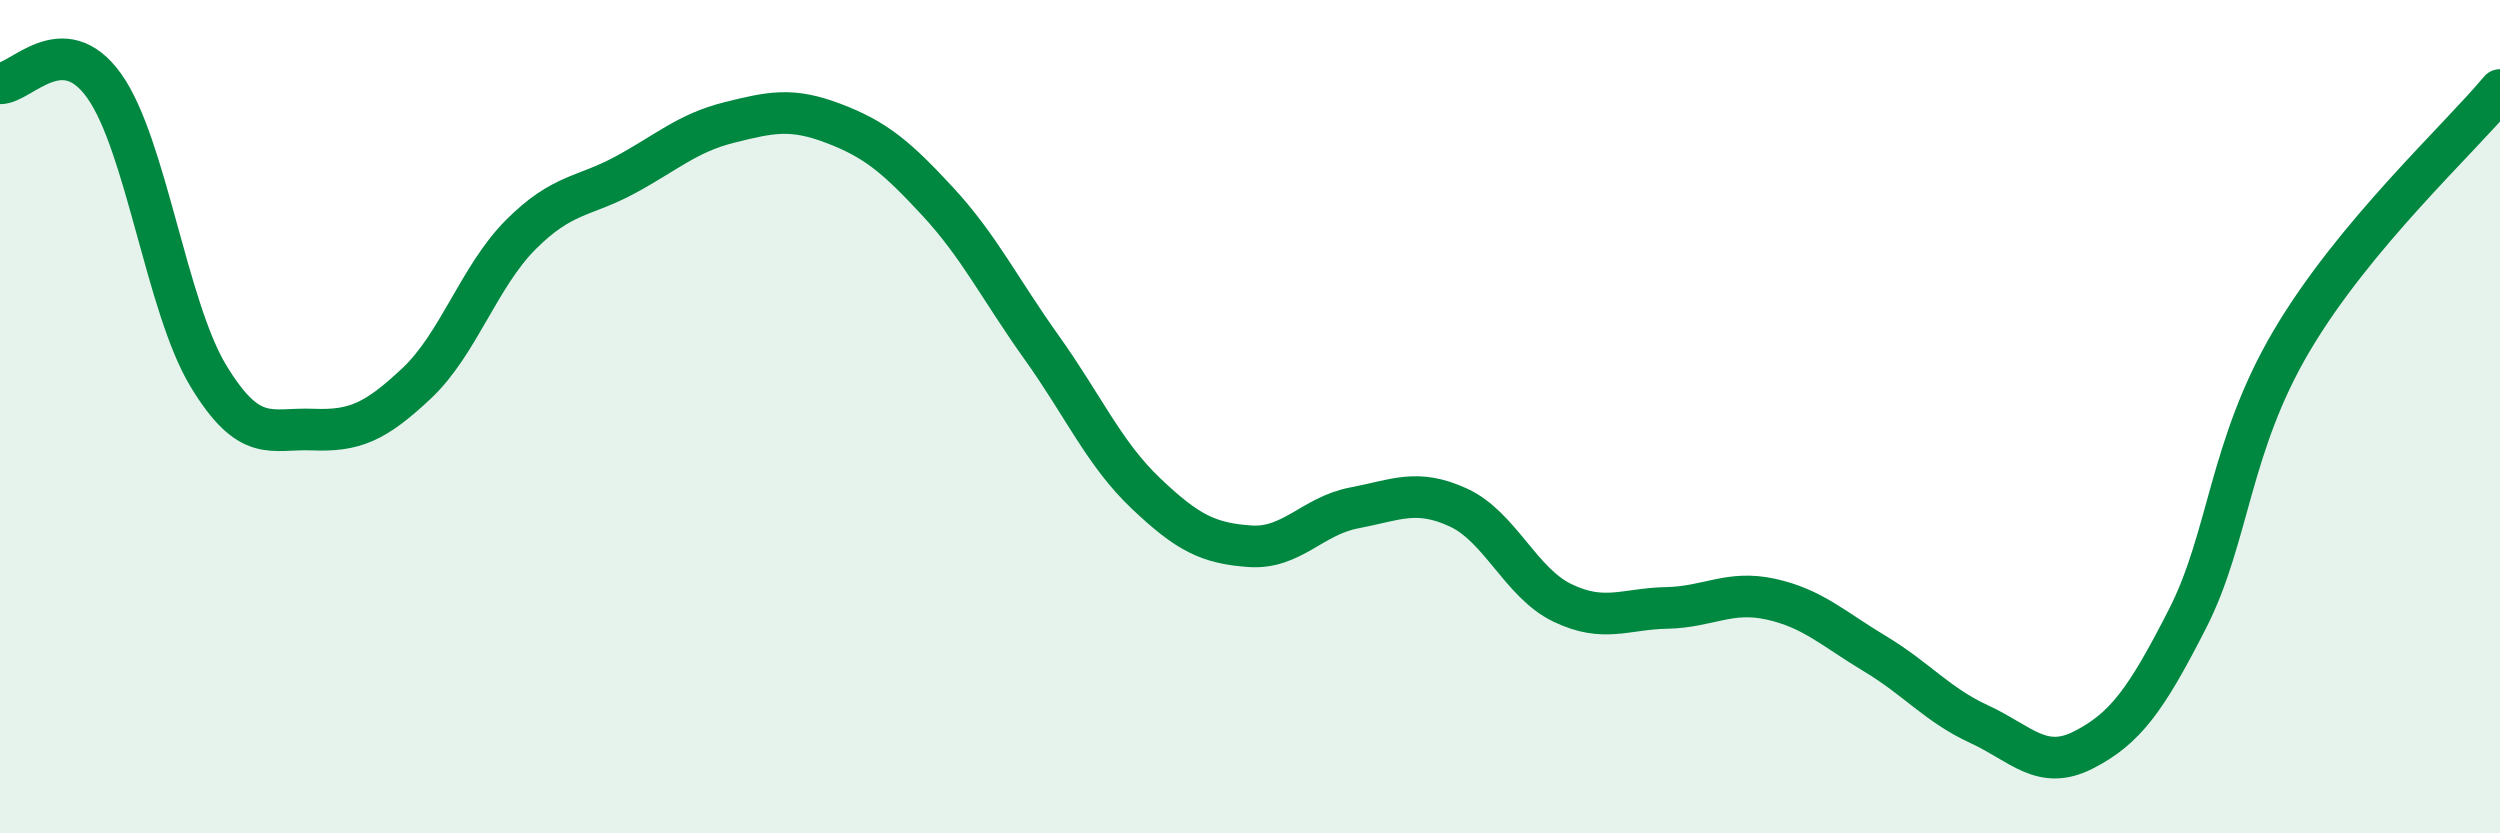
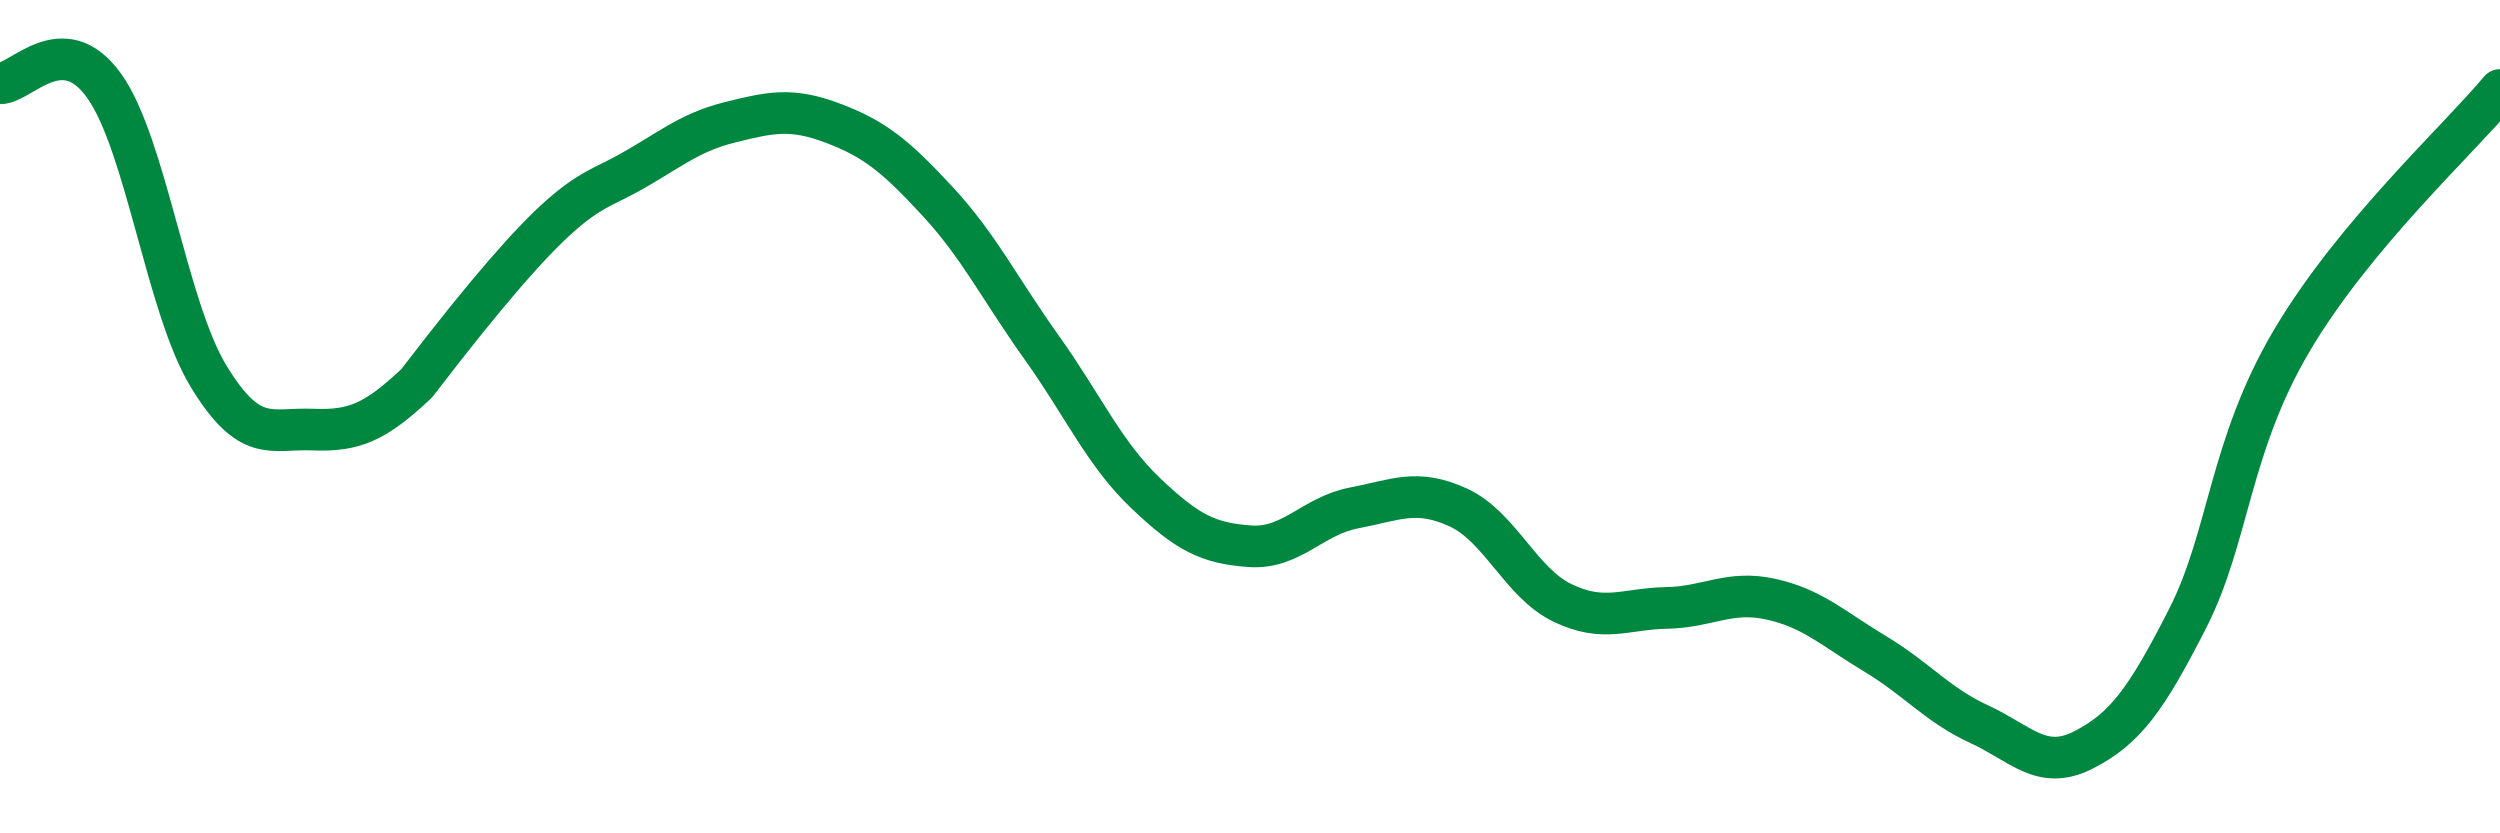
<svg xmlns="http://www.w3.org/2000/svg" width="60" height="20" viewBox="0 0 60 20">
-   <path d="M 0,2 C 0.5,2.01 1.5,0.66 2.5,2.06 C 3.5,3.46 4,7.37 5,9.02 C 6,10.67 6.5,10.27 7.5,10.31 C 8.5,10.35 9,10.14 10,9.2 C 11,8.26 11.5,6.63 12.5,5.63 C 13.5,4.63 14,4.74 15,4.2 C 16,3.66 16.5,3.19 17.5,2.94 C 18.5,2.69 19,2.58 20,2.96 C 21,3.34 21.5,3.75 22.5,4.83 C 23.5,5.91 24,6.94 25,8.34 C 26,9.74 26.5,10.89 27.5,11.84 C 28.5,12.79 29,13.04 30,13.11 C 31,13.18 31.5,12.38 32.5,12.19 C 33.5,12 34,11.72 35,12.18 C 36,12.64 36.5,13.99 37.5,14.47 C 38.5,14.95 39,14.61 40,14.59 C 41,14.57 41.5,14.16 42.5,14.38 C 43.5,14.6 44,15.09 45,15.69 C 46,16.29 46.5,16.92 47.5,17.38 C 48.5,17.84 49,18.51 50,18 C 51,17.49 51.5,16.81 52.5,14.85 C 53.5,12.89 53.5,10.72 55,8.18 C 56.5,5.64 59,3.36 60,2.16L60 20L0 20Z" fill="#008740" opacity="0.1" stroke-linecap="round" stroke-linejoin="round" />
-   <path d="M 0,2 C 0.5,2.01 1.5,0.66 2.5,2.06 C 3.5,3.46 4,7.37 5,9.02 C 6,10.67 6.5,10.27 7.5,10.31 C 8.5,10.35 9,10.14 10,9.2 C 11,8.26 11.5,6.63 12.5,5.63 C 13.5,4.63 14,4.74 15,4.2 C 16,3.66 16.5,3.19 17.5,2.94 C 18.5,2.69 19,2.58 20,2.96 C 21,3.34 21.5,3.75 22.5,4.83 C 23.5,5.91 24,6.94 25,8.34 C 26,9.74 26.5,10.89 27.5,11.84 C 28.5,12.79 29,13.04 30,13.11 C 31,13.18 31.5,12.38 32.5,12.19 C 33.5,12 34,11.72 35,12.18 C 36,12.64 36.5,13.99 37.5,14.47 C 38.5,14.95 39,14.61 40,14.59 C 41,14.57 41.5,14.16 42.5,14.38 C 43.5,14.6 44,15.09 45,15.69 C 46,16.29 46.5,16.92 47.5,17.38 C 48.5,17.84 49,18.51 50,18 C 51,17.49 51.5,16.81 52.5,14.85 C 53.5,12.89 53.5,10.72 55,8.18 C 56.5,5.64 59,3.36 60,2.16" stroke="#008740" stroke-width="1" fill="none" stroke-linecap="round" stroke-linejoin="round" />
+   <path d="M 0,2 C 0.5,2.01 1.5,0.66 2.5,2.06 C 3.5,3.46 4,7.37 5,9.02 C 6,10.67 6.5,10.27 7.5,10.31 C 8.5,10.35 9,10.14 10,9.2 C 13.5,4.63 14,4.74 15,4.2 C 16,3.66 16.5,3.19 17.5,2.94 C 18.5,2.69 19,2.58 20,2.96 C 21,3.34 21.5,3.75 22.5,4.83 C 23.5,5.91 24,6.94 25,8.34 C 26,9.74 26.5,10.89 27.5,11.84 C 28.5,12.79 29,13.04 30,13.11 C 31,13.18 31.5,12.38 32.5,12.19 C 33.5,12 34,11.72 35,12.18 C 36,12.64 36.5,13.99 37.5,14.47 C 38.5,14.95 39,14.61 40,14.59 C 41,14.57 41.5,14.16 42.5,14.38 C 43.5,14.6 44,15.09 45,15.69 C 46,16.29 46.5,16.92 47.5,17.38 C 48.5,17.84 49,18.51 50,18 C 51,17.49 51.5,16.81 52.5,14.85 C 53.5,12.89 53.5,10.72 55,8.18 C 56.5,5.64 59,3.36 60,2.16" stroke="#008740" stroke-width="1" fill="none" stroke-linecap="round" stroke-linejoin="round" />
</svg>